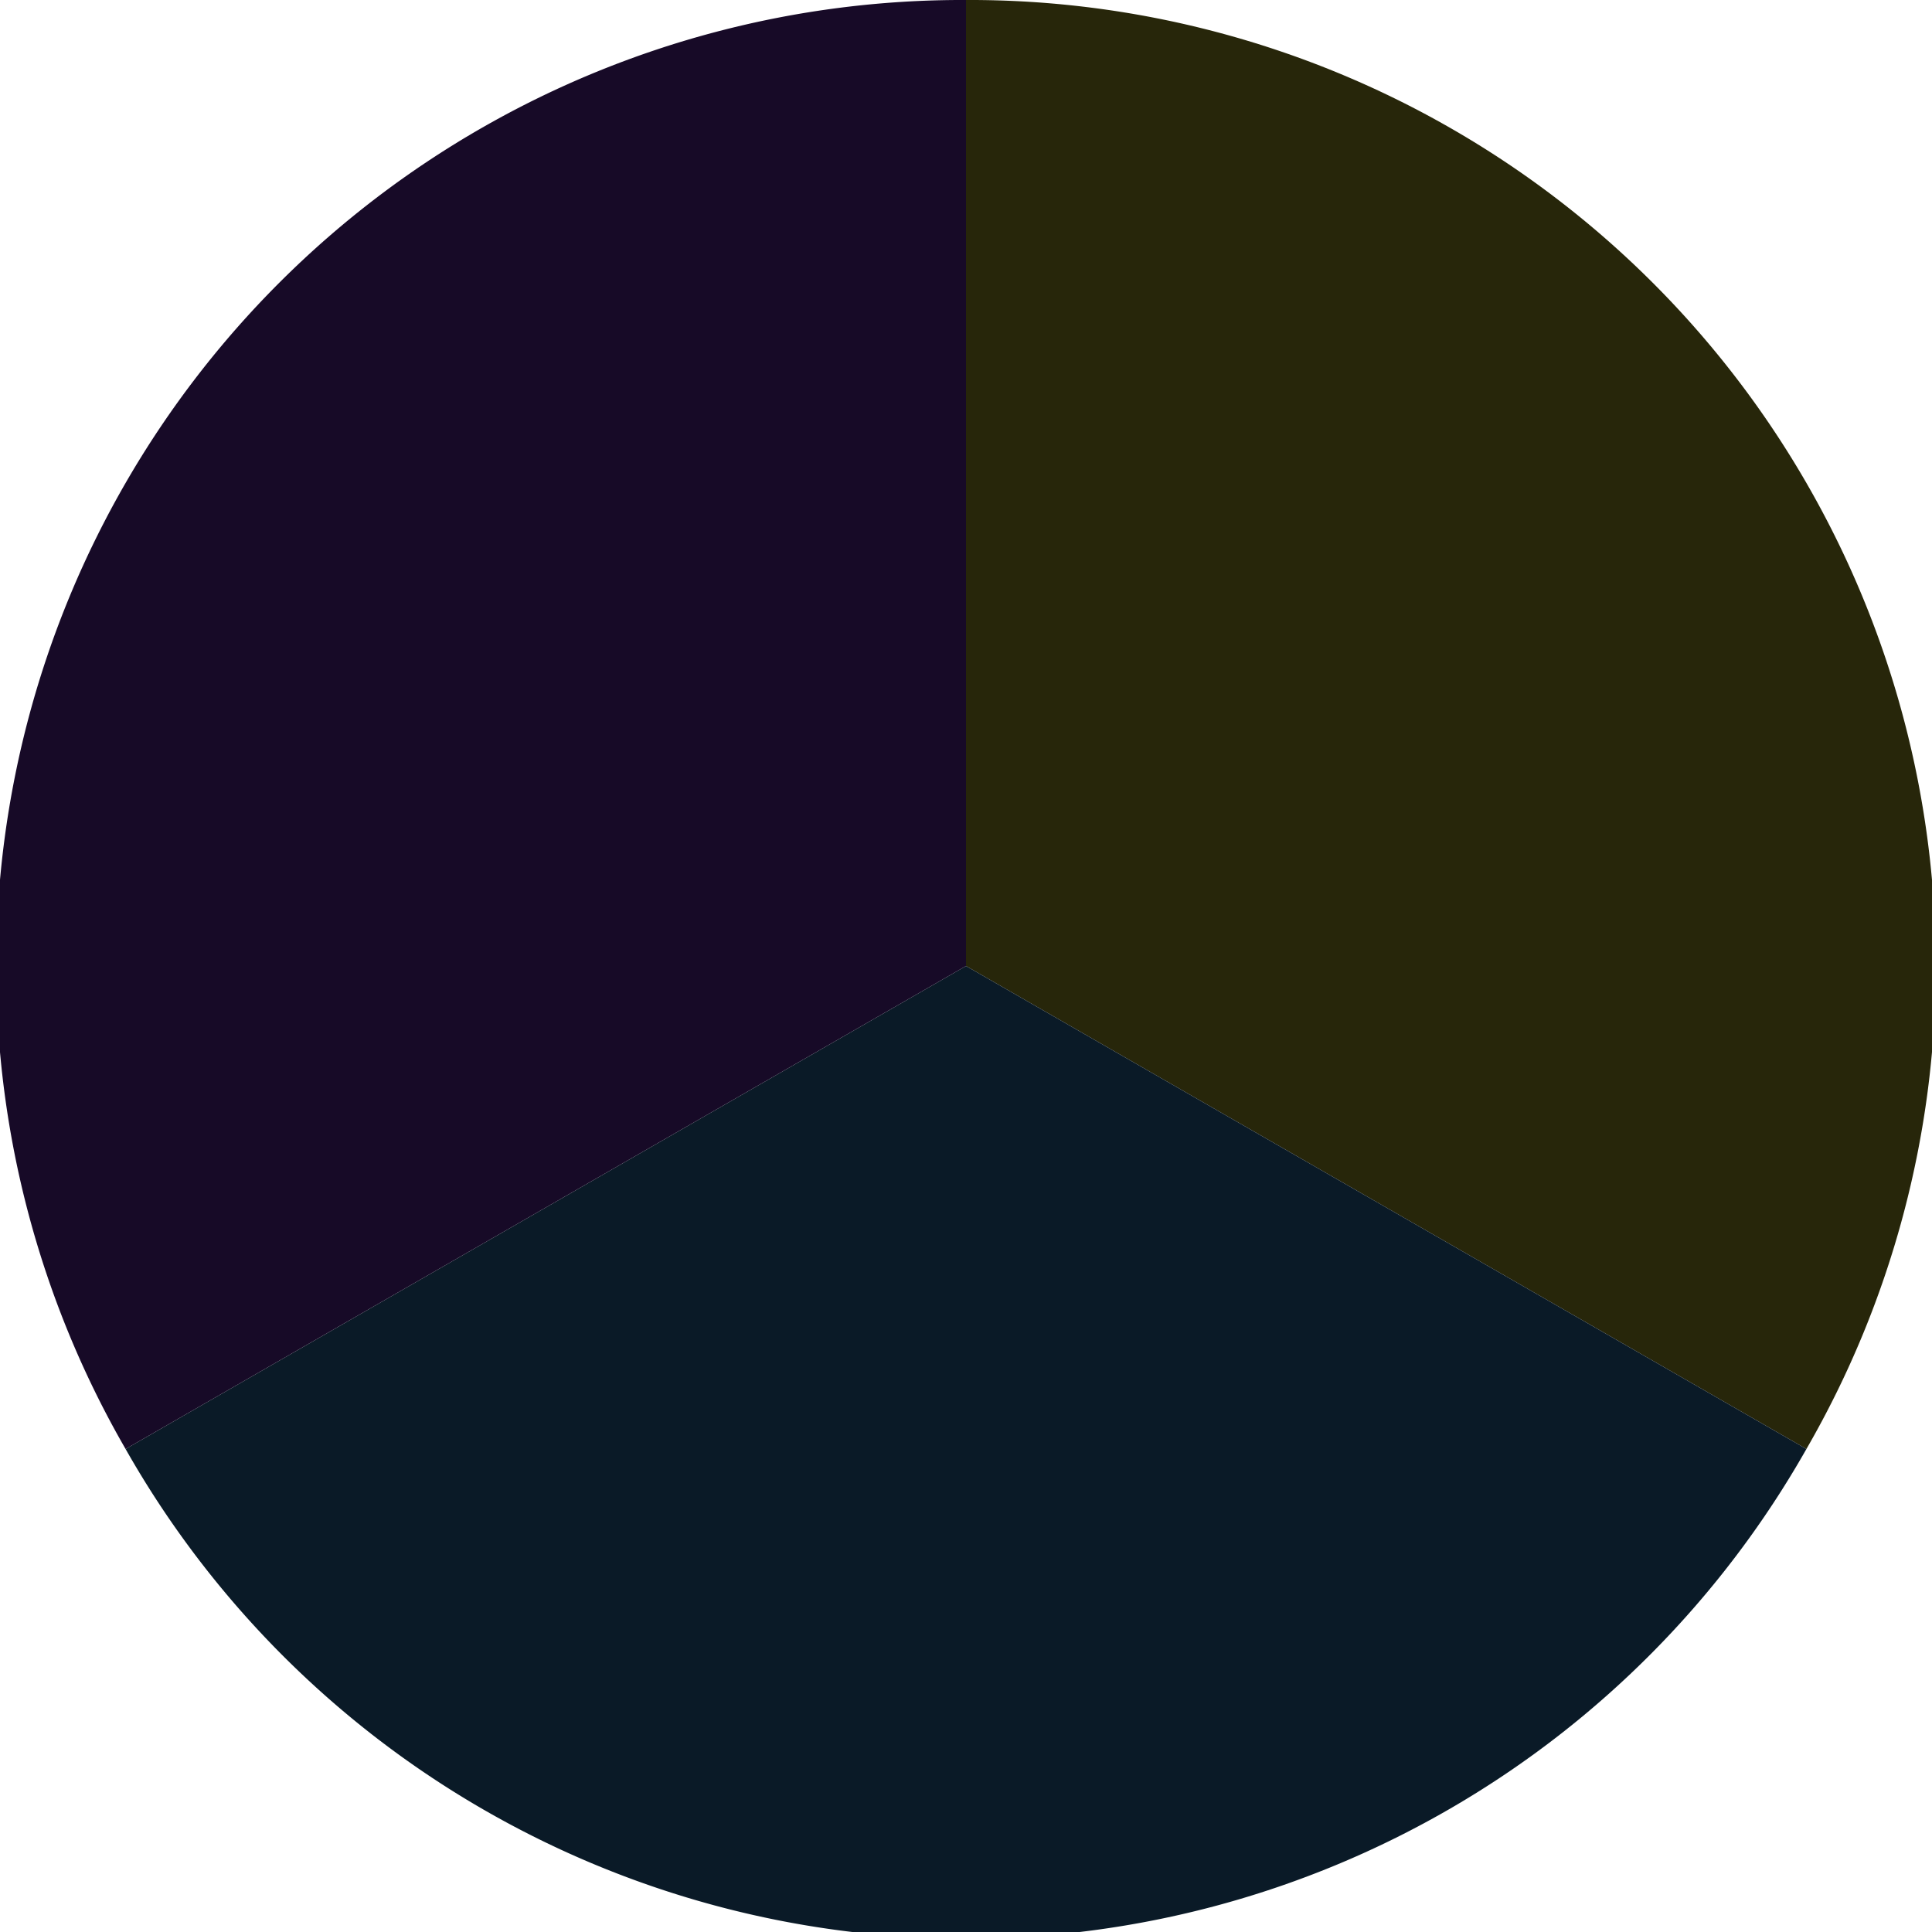
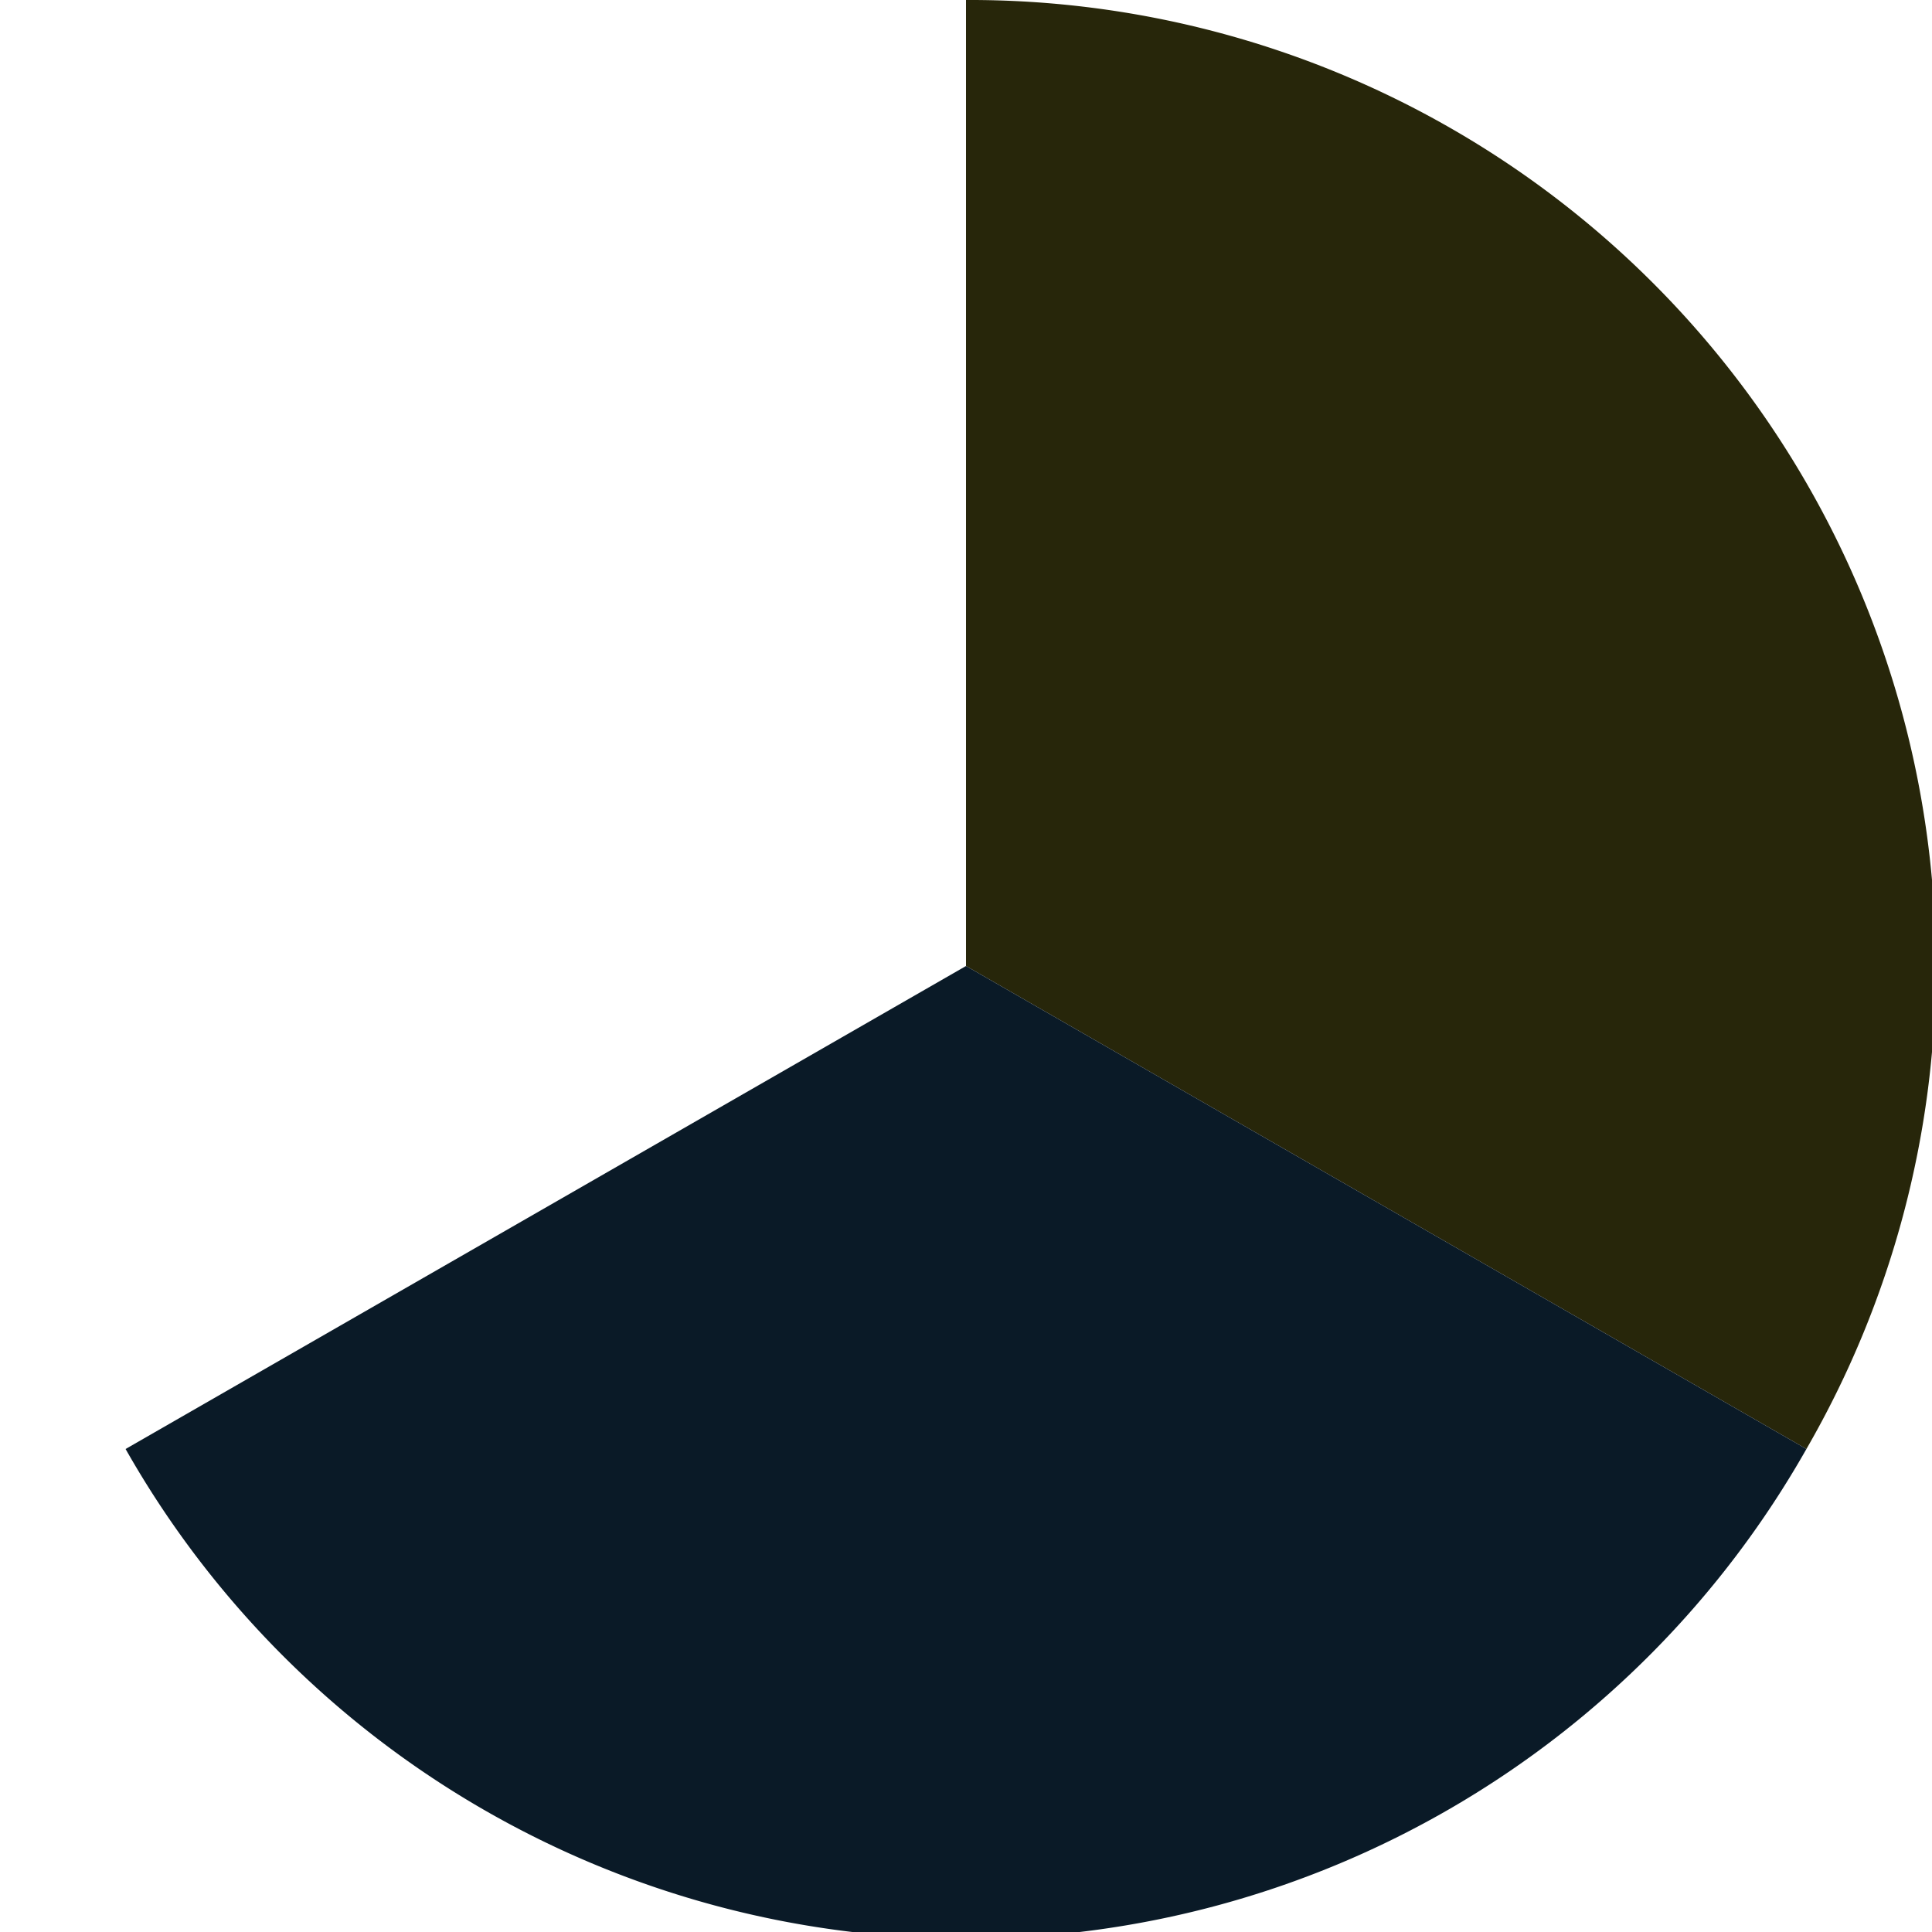
<svg xmlns="http://www.w3.org/2000/svg" width="500" height="500" viewBox="-1 -1 2 2">
  <path d="M 0 -1               A 1,1 0 0,1 0.87 0.5             L 0,0              z" fill="#27260a" />
  <path d="M 0.87 0.5               A 1,1 0 0,1 -0.87 0.5             L 0,0              z" fill="#0a1a27" />
-   <path d="M -0.87 0.5               A 1,1 0 0,1 -0 -1             L 0,0              z" fill="#170a27" />
</svg>